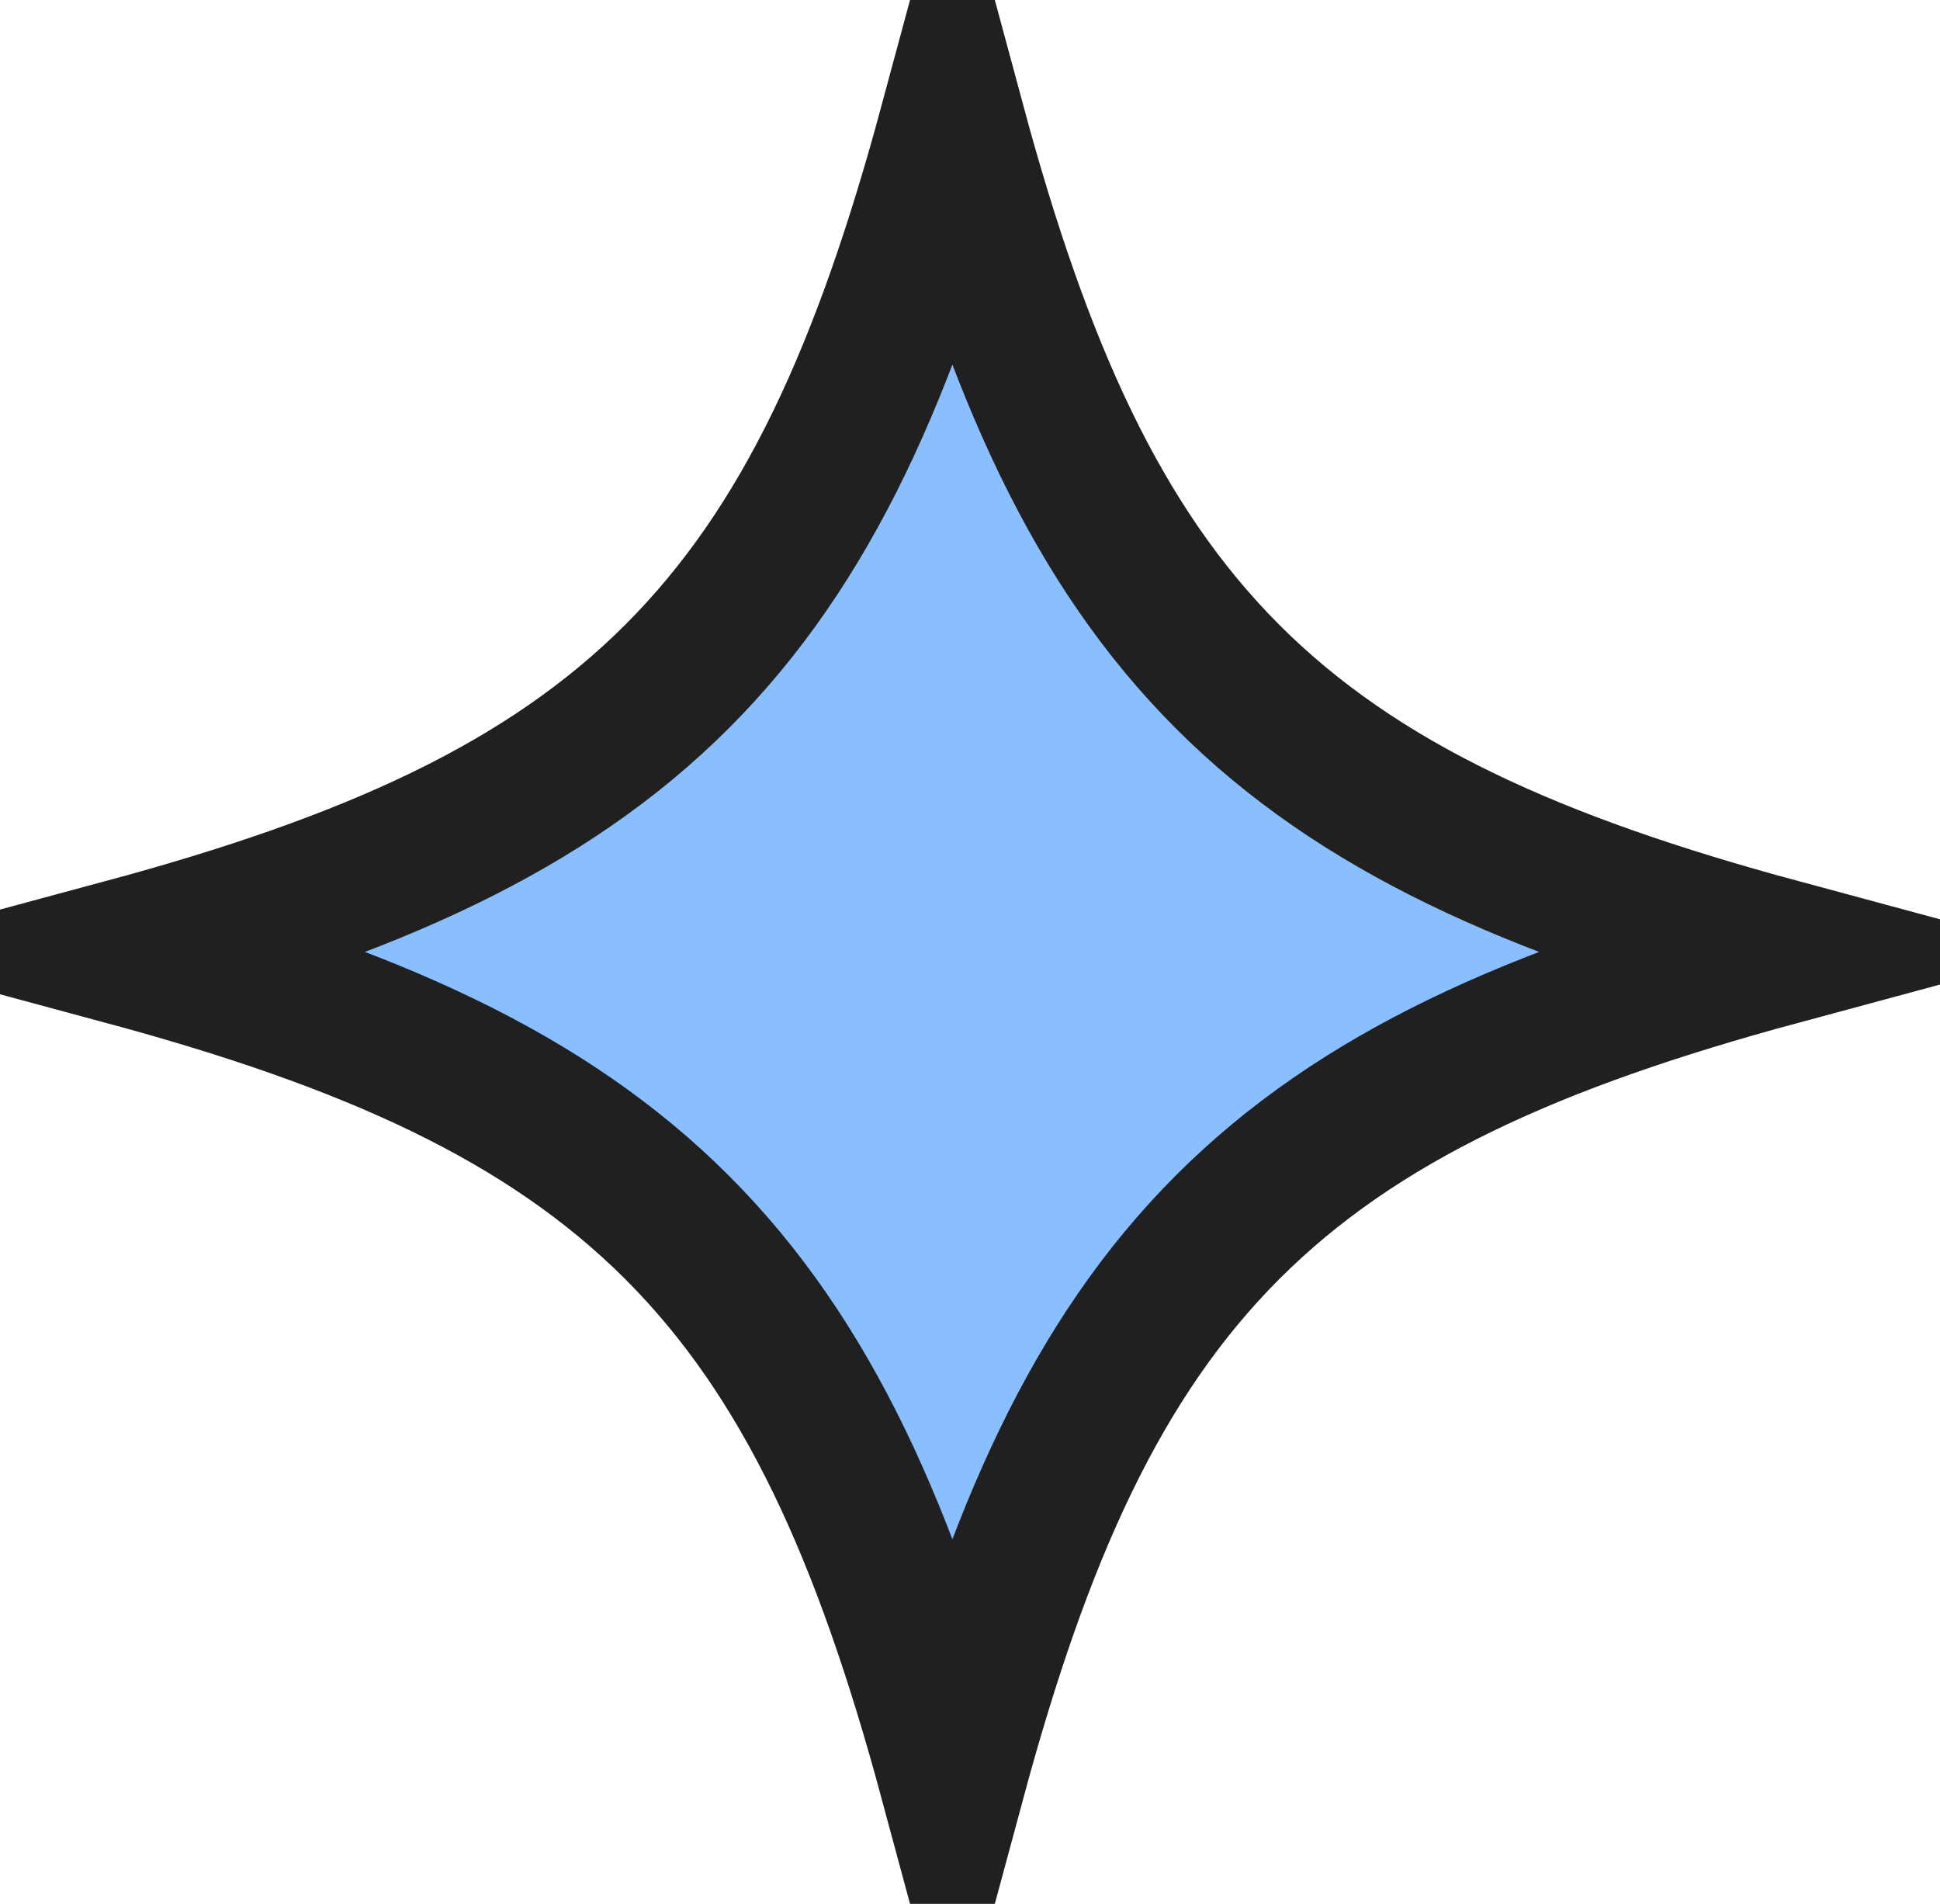
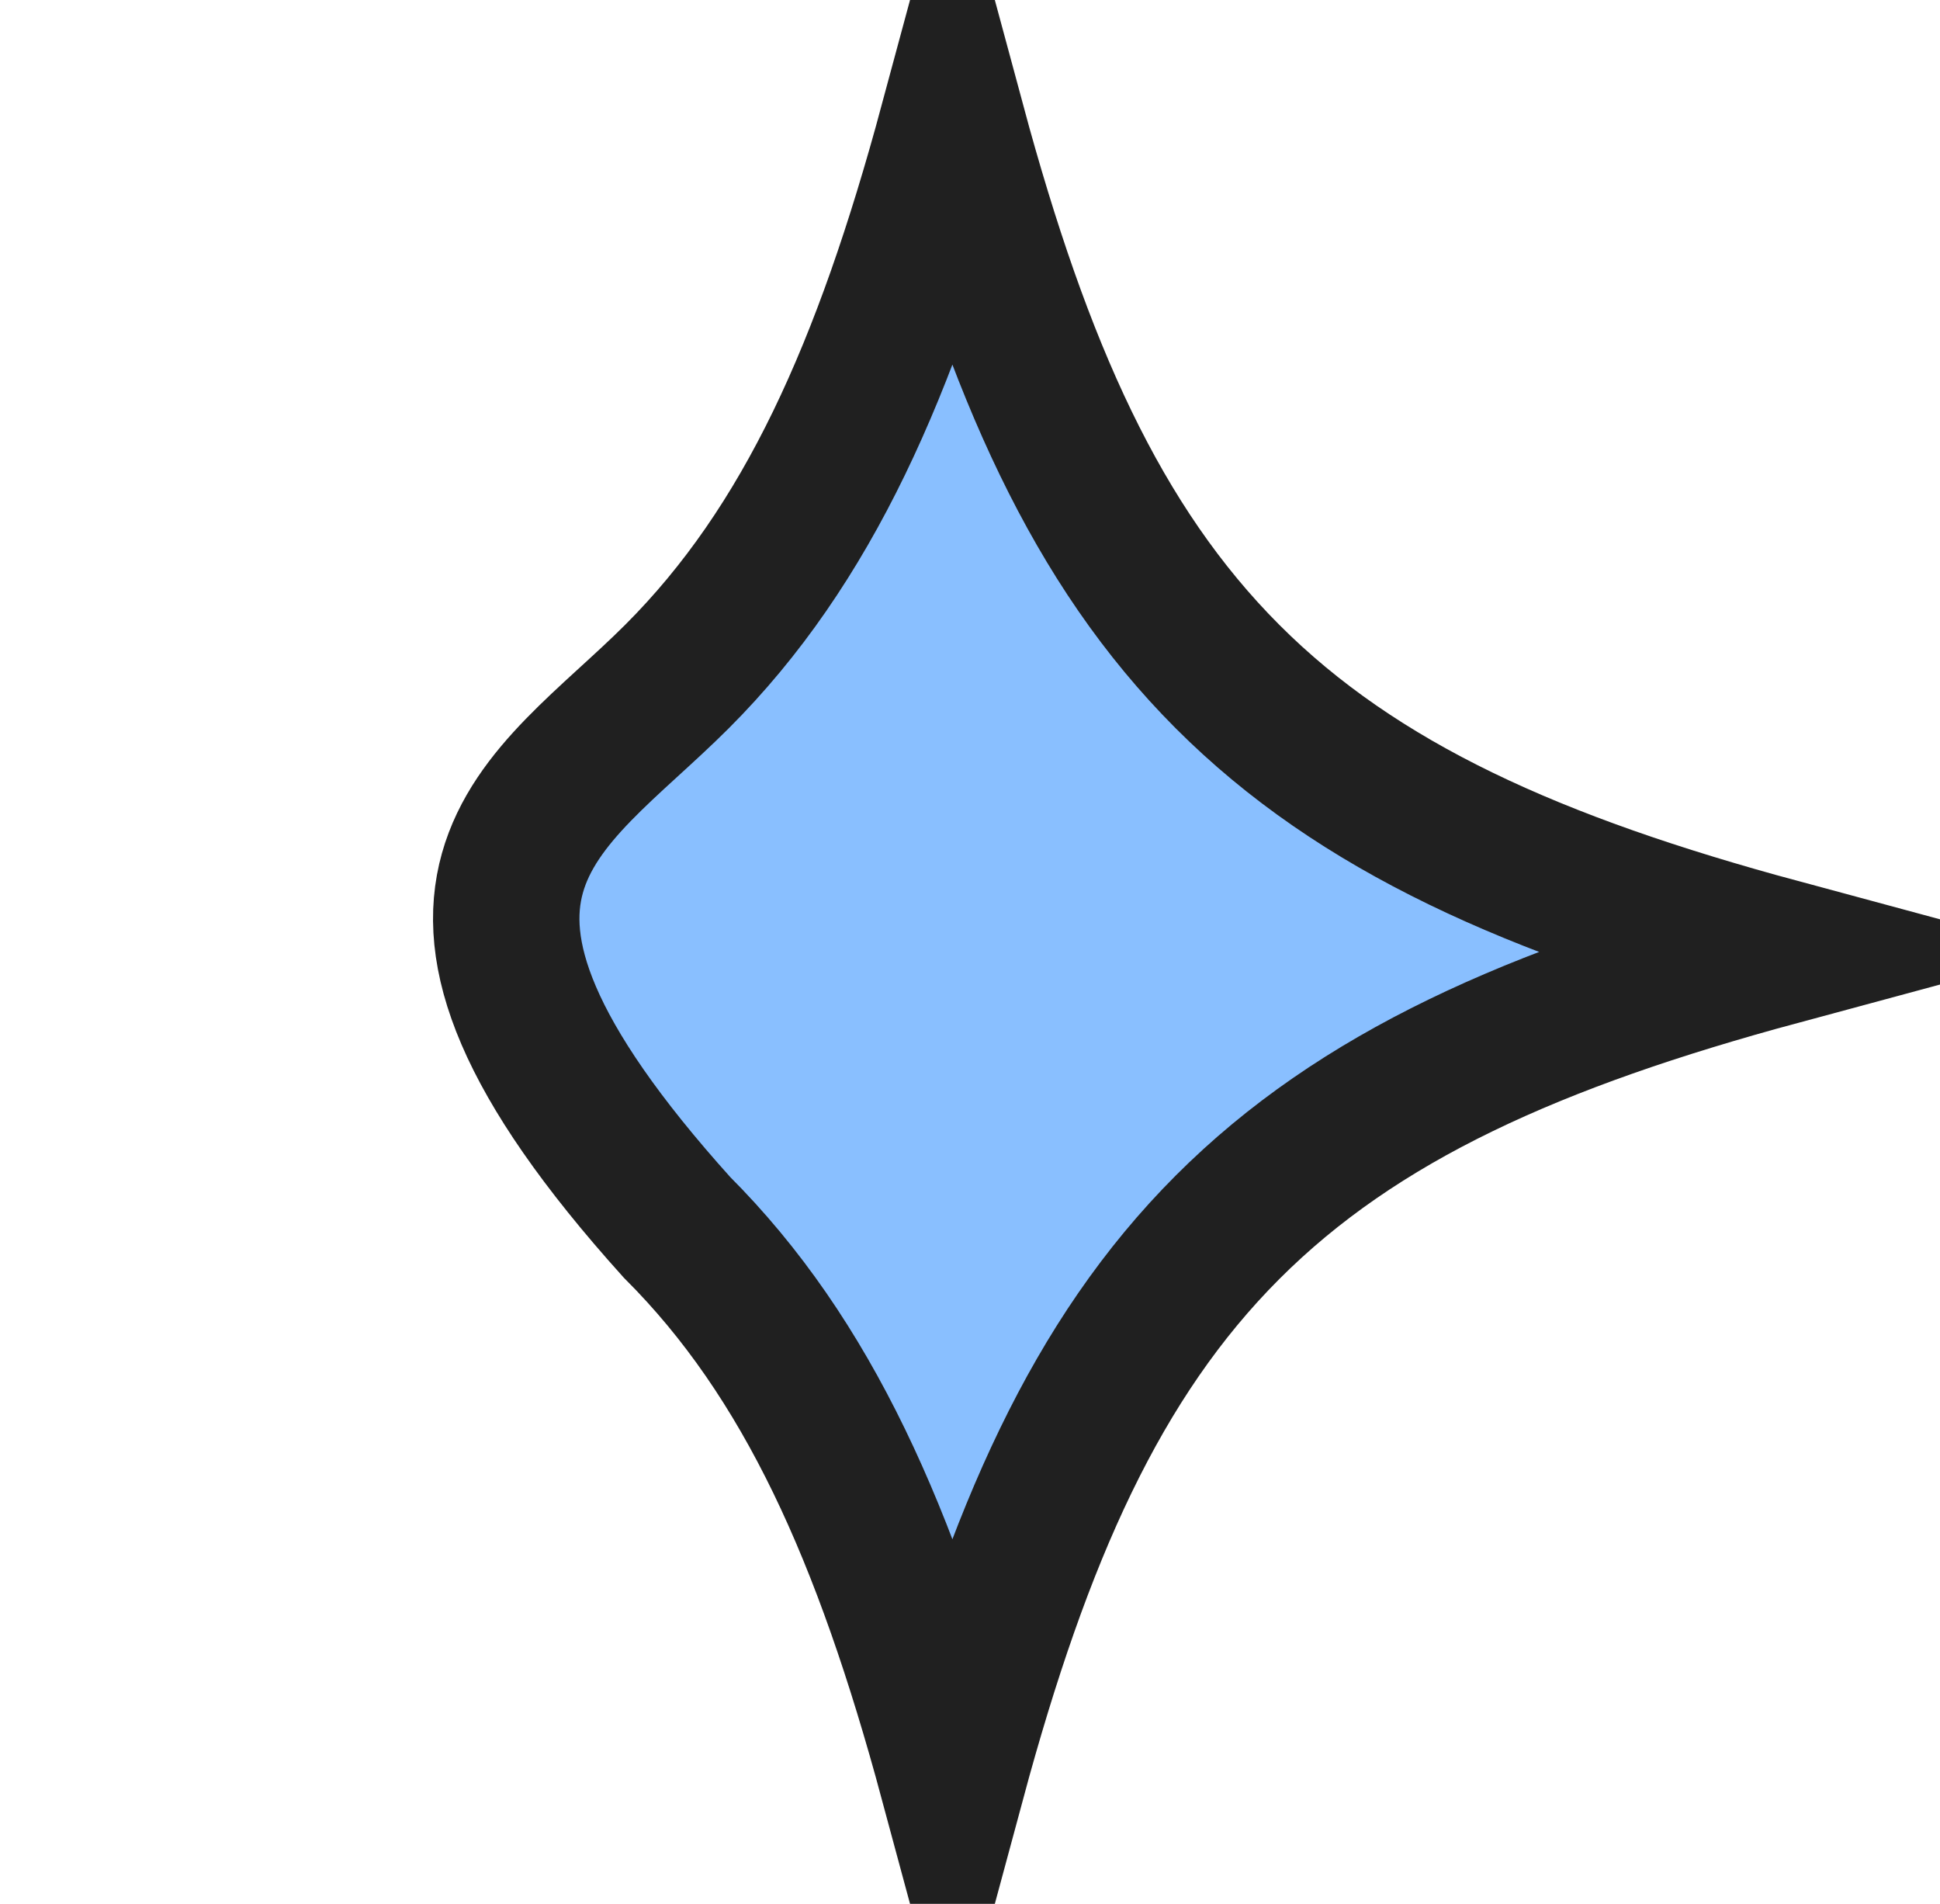
<svg xmlns="http://www.w3.org/2000/svg" width="53" height="52" viewBox="0 0 53 52" fill="none">
-   <path d="M48.623 26C41.926 27.808 37.111 29.941 33.535 33.521C29.958 37.101 27.829 41.919 26.02 48.614C24.211 41.918 22.076 37.099 18.493 33.52C14.912 29.941 10.091 27.808 3.394 26C10.091 24.192 14.912 22.059 18.493 18.48C22.076 14.901 24.211 10.082 26.02 3.386C27.829 10.081 29.958 14.899 33.535 18.479C37.111 22.059 41.926 24.192 48.623 26Z" fill="#89BFFF" stroke="#202020" stroke-width="4" />
+   <path d="M48.623 26C41.926 27.808 37.111 29.941 33.535 33.521C29.958 37.101 27.829 41.919 26.02 48.614C24.211 41.918 22.076 37.099 18.493 33.52C10.091 24.192 14.912 22.059 18.493 18.48C22.076 14.901 24.211 10.082 26.02 3.386C27.829 10.081 29.958 14.899 33.535 18.479C37.111 22.059 41.926 24.192 48.623 26Z" fill="#89BFFF" stroke="#202020" stroke-width="4" />
</svg>